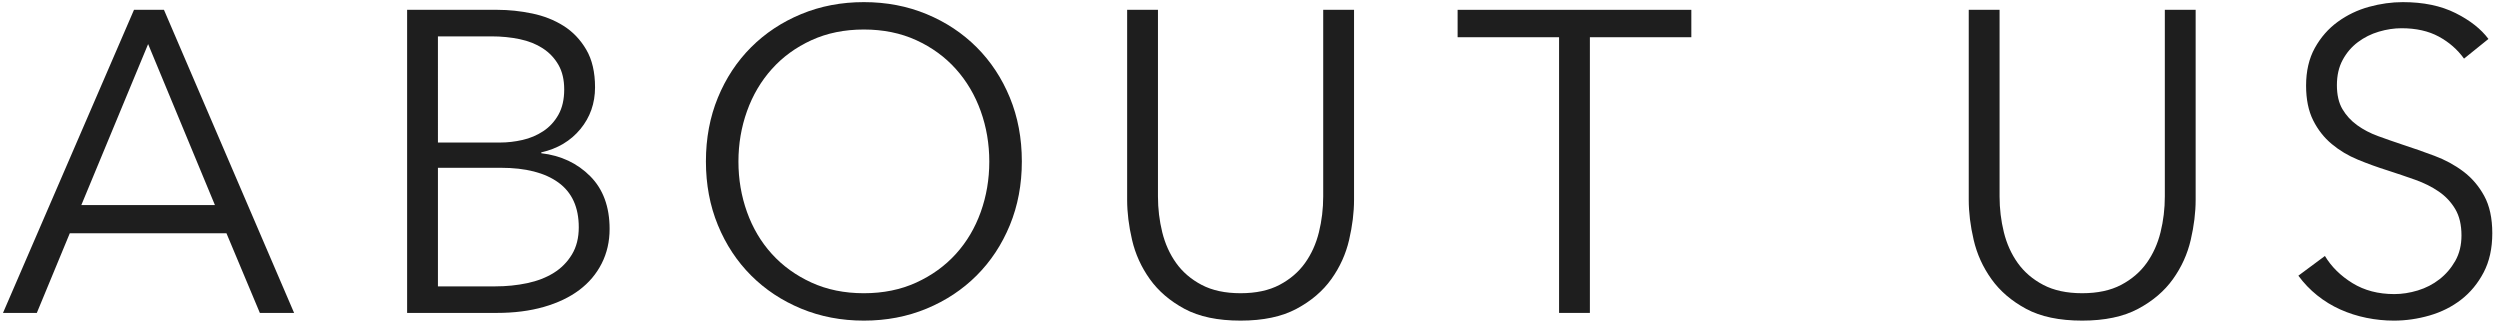
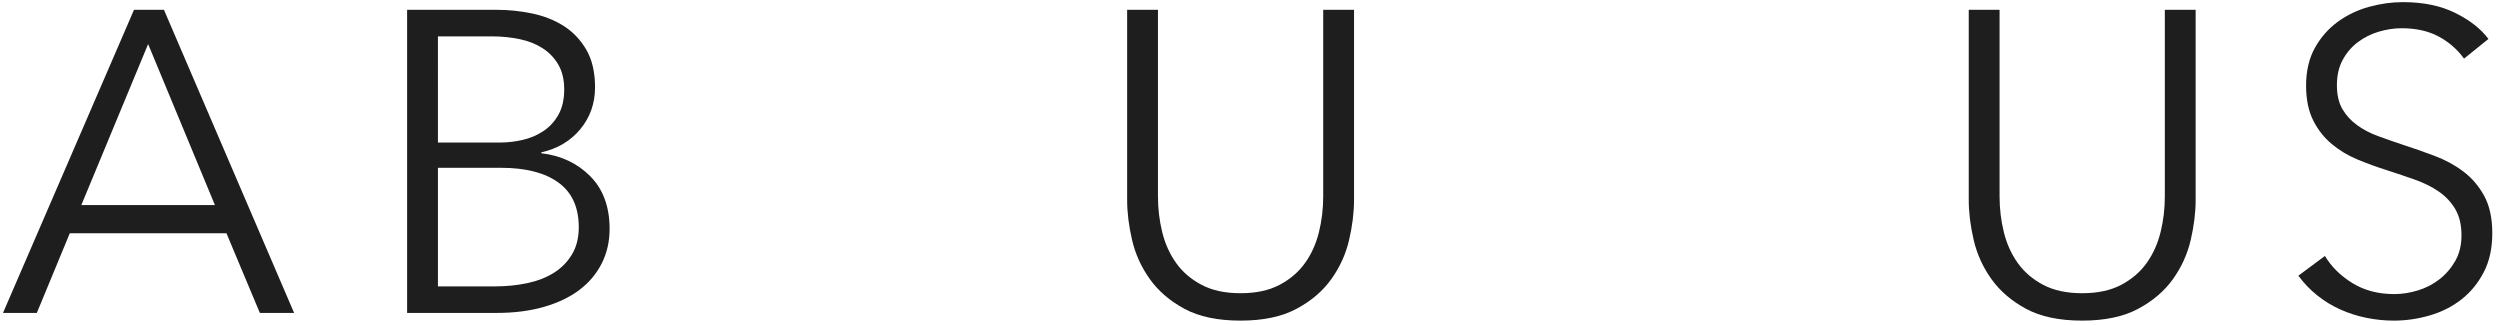
<svg xmlns="http://www.w3.org/2000/svg" enable-background="new 0 0 292 38" height="38" viewBox="0 0 292 38" width="292">
  <g fill="#1e1e1e">
    <path d="m4.301 36.548h-3.95l15.3-35.4h3.5l15.2 35.4h-4l-3.9-9.3h-18.3zm5.2-12.6h15.6l-7.8-18.8z" />
    <path d="m47.551 1.148h10.55c1.333 0 2.683.142 4.05.425 1.367.284 2.592.767 3.675 1.45 1.083.684 1.966 1.608 2.65 2.775.683 1.167 1.025 2.634 1.025 4.4 0 1.867-.57 3.492-1.709 4.875-1.139 1.384-2.664 2.292-4.573 2.725v.1c2.295.267 4.199 1.159 5.712 2.675 1.513 1.517 2.271 3.575 2.271 6.175 0 1.467-.308 2.809-.923 4.025-.616 1.217-1.488 2.25-2.62 3.1-1.131.85-2.512 1.508-4.142 1.975-1.629.467-3.459.7-5.487.7h-10.479zm3.6 15.5h7.25c.867 0 1.742-.1 2.625-.3s1.691-.541 2.425-1.025c.733-.483 1.325-1.125 1.775-1.925s.675-1.783.675-2.95c0-1.133-.225-2.091-.675-2.875-.45-.783-1.059-1.425-1.825-1.925-.767-.5-1.667-.858-2.7-1.075-1.034-.216-2.134-.325-3.3-.325h-6.25zm0 16.8h6.7c1.3 0 2.542-.125 3.725-.375s2.216-.65 3.1-1.2c.883-.55 1.591-1.267 2.125-2.15.533-.883.8-1.941.8-3.175 0-2.333-.792-4.075-2.375-5.225s-3.825-1.725-6.725-1.725h-7.35z" />
-     <path d="m119.351 18.848c0 2.7-.467 5.184-1.4 7.45-.934 2.267-2.225 4.225-3.875 5.875s-3.6 2.942-5.85 3.875-4.692 1.4-7.325 1.4c-2.634 0-5.075-.467-7.325-1.4s-4.2-2.225-5.85-3.875-2.942-3.608-3.875-5.875c-.934-2.267-1.4-4.75-1.4-7.45s.467-5.183 1.4-7.45 2.225-4.225 3.875-5.875 3.6-2.941 5.85-3.875c2.25-.933 4.691-1.4 7.325-1.4 2.633 0 5.075.467 7.325 1.4 2.25.934 4.2 2.225 5.85 3.875s2.941 3.608 3.875 5.875c.932 2.268 1.4 4.75 1.4 7.45zm-3.801.026c0-2.063-.333-4.027-1-5.891-.667-1.863-1.633-3.502-2.9-4.917-1.267-1.414-2.809-2.538-4.625-3.37-1.817-.832-3.858-1.249-6.125-1.249s-4.309.417-6.125 1.249c-1.817.832-3.358 1.956-4.625 3.37s-2.233 3.053-2.9 4.917-1 3.827-1 5.891.333 4.027 1 5.891 1.633 3.494 2.9 4.892c1.267 1.397 2.808 2.512 4.625 3.344 1.816.832 3.858 1.248 6.125 1.248s4.308-.416 6.125-1.248c1.816-.832 3.358-1.947 4.625-3.344 1.267-1.398 2.233-3.028 2.9-4.892s1-3.827 1-5.891z" />
    <path d="m144.9 37.448c-2.667 0-4.85-.458-6.55-1.375s-3.05-2.075-4.05-3.475-1.692-2.925-2.075-4.575c-.384-1.65-.575-3.208-.575-4.675v-22.2h3.6v21.8c0 1.434.167 2.825.5 4.175s.875 2.55 1.625 3.6 1.741 1.9 2.975 2.55c1.232.65 2.75.975 4.55.975s3.316-.325 4.549-.975 2.226-1.5 2.976-2.55 1.292-2.25 1.625-3.6.5-2.742.5-4.175v-21.8h3.601v22.2c0 1.467-.193 3.025-.576 4.675s-1.074 3.175-2.074 4.575-2.359 2.559-4.075 3.475c-1.719.917-3.893 1.375-6.526 1.375z" />
-     <path d="m185.699 36.548h-3.6v-32.2h-11.85v-3.2h27.299v3.2h-11.85v32.2z" />
    <path d="m243.199 37.448c-2.666 0-4.85-.458-6.549-1.375-1.701-.917-3.051-2.075-4.051-3.475s-1.691-2.925-2.074-4.575c-.385-1.65-.576-3.208-.576-4.675v-22.2h3.601v21.8c0 1.434.167 2.825.5 4.175s.875 2.55 1.625 3.6 1.741 1.9 2.976 2.55c1.232.65 2.75.975 4.549.975 1.801 0 3.316-.325 4.551-.975 1.232-.65 2.225-1.5 2.975-2.55s1.291-2.25 1.625-3.6c.333-1.35.5-2.742.5-4.175v-21.8h3.6v22.2c0 1.467-.191 3.025-.574 4.675-.384 1.65-1.075 3.175-2.075 4.575s-2.358 2.559-4.075 3.475-3.895 1.375-6.528 1.375z" />
    <path d="m287.799 6.848c-.767-1.066-1.75-1.925-2.949-2.575-1.2-.65-2.65-.975-4.351-.975-.867 0-1.75.134-2.649.4-.9.267-1.718.675-2.45 1.225-.733.55-1.325 1.242-1.775 2.075s-.675 1.817-.675 2.95c0 1.134.216 2.067.647 2.8.433.733 1.006 1.358 1.721 1.875s1.529.942 2.443 1.275 1.87.667 2.867 1c1.229.4 2.468.833 3.714 1.3 1.247.467 2.369 1.075 3.367 1.825.996.75 1.812 1.7 2.442 2.85.632 1.15.948 2.608.948 4.375s-.338 3.292-1.012 4.575c-.674 1.284-1.549 2.342-2.625 3.175s-2.306 1.45-3.688 1.85c-1.384.4-2.775.6-4.175.6-1.067 0-2.134-.108-3.2-.325-1.067-.217-2.084-.542-3.05-.975-.968-.433-1.867-.983-2.7-1.65-.834-.667-1.567-1.433-2.2-2.3l3.1-2.3c.767 1.267 1.842 2.325 3.226 3.175 1.383.85 3.008 1.275 4.875 1.275.899 0 1.816-.141 2.75-.425.933-.283 1.774-.716 2.524-1.3.75-.583 1.367-1.3 1.851-2.15.482-.85.725-1.841.725-2.975 0-1.233-.242-2.258-.725-3.075-.483-.816-1.125-1.5-1.925-2.05-.801-.55-1.718-1.008-2.75-1.375-1.034-.367-2.117-.733-3.25-1.1-1.168-.367-2.317-.783-3.45-1.25-1.134-.466-2.15-1.075-3.05-1.825s-1.625-1.675-2.176-2.775c-.55-1.1-.824-2.45-.824-4.05 0-1.7.341-3.167 1.024-4.4.683-1.232 1.575-2.25 2.675-3.05 1.101-.8 2.316-1.383 3.65-1.75 1.333-.366 2.65-.55 3.95-.55 2.399 0 4.45.425 6.149 1.275 1.7.85 2.983 1.858 3.851 3.025z" />
  </g>
  <path d="m0 0h292v38h-292z" fill="none" />
</svg>